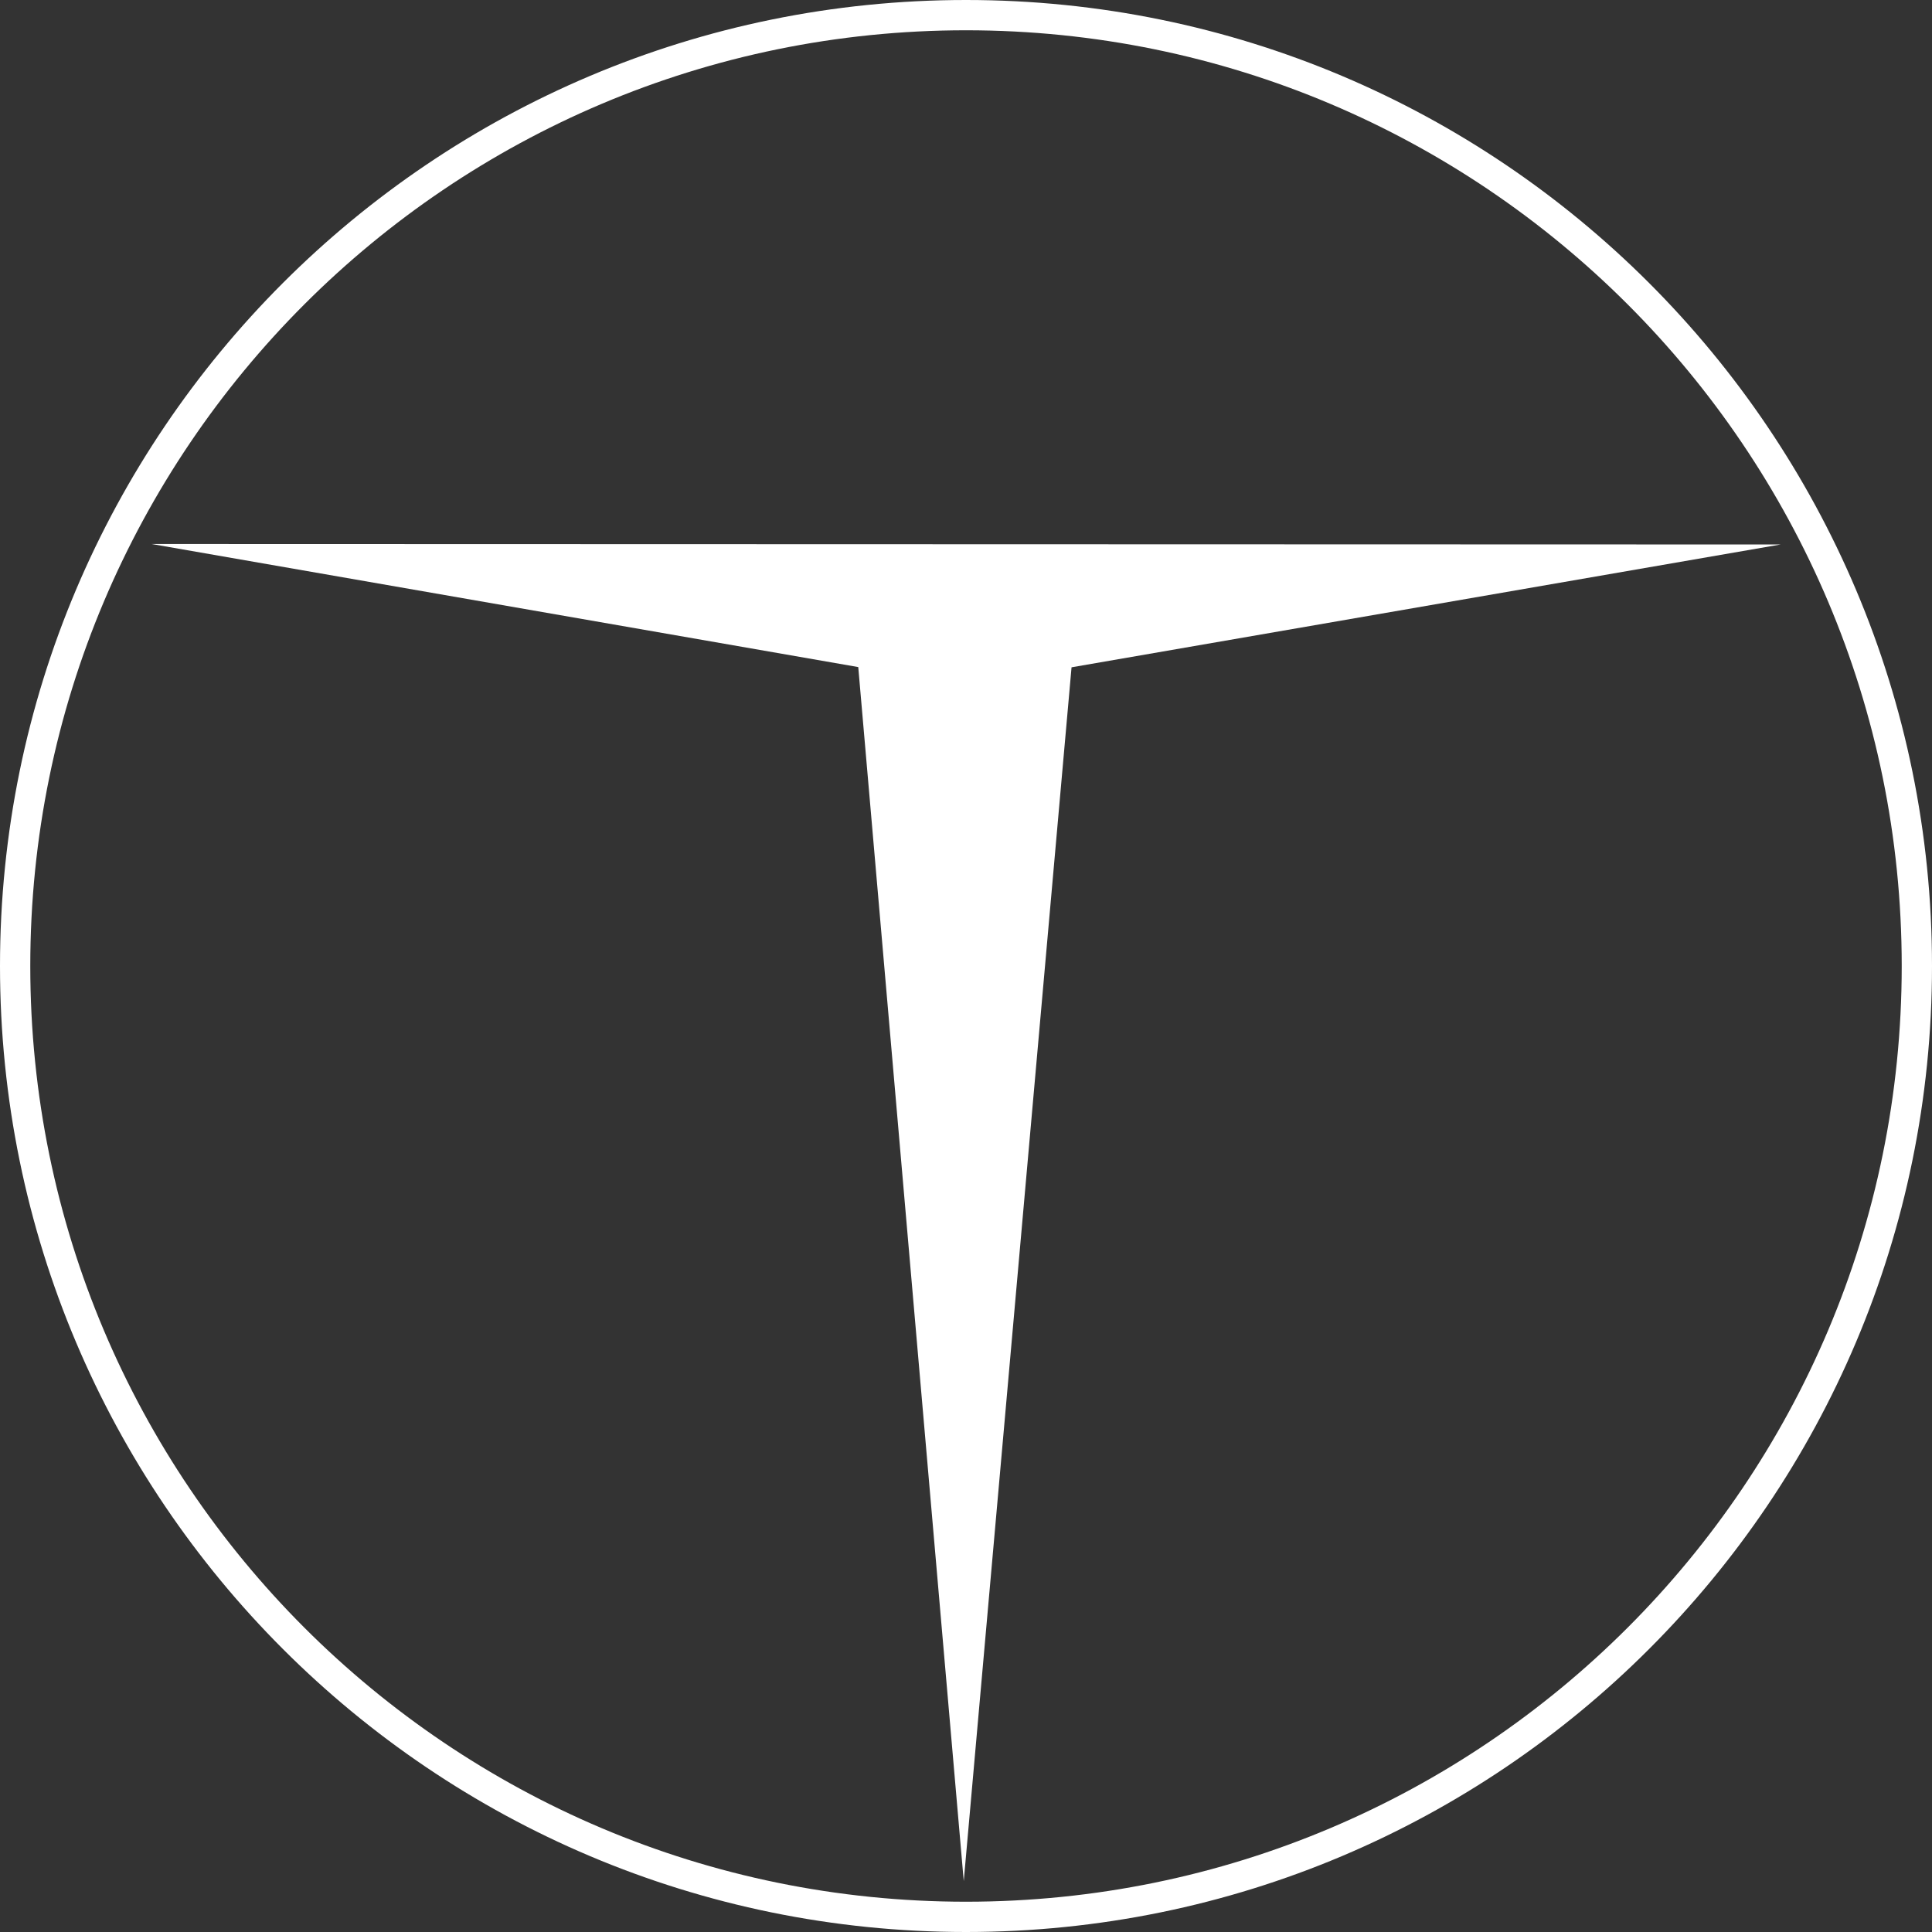
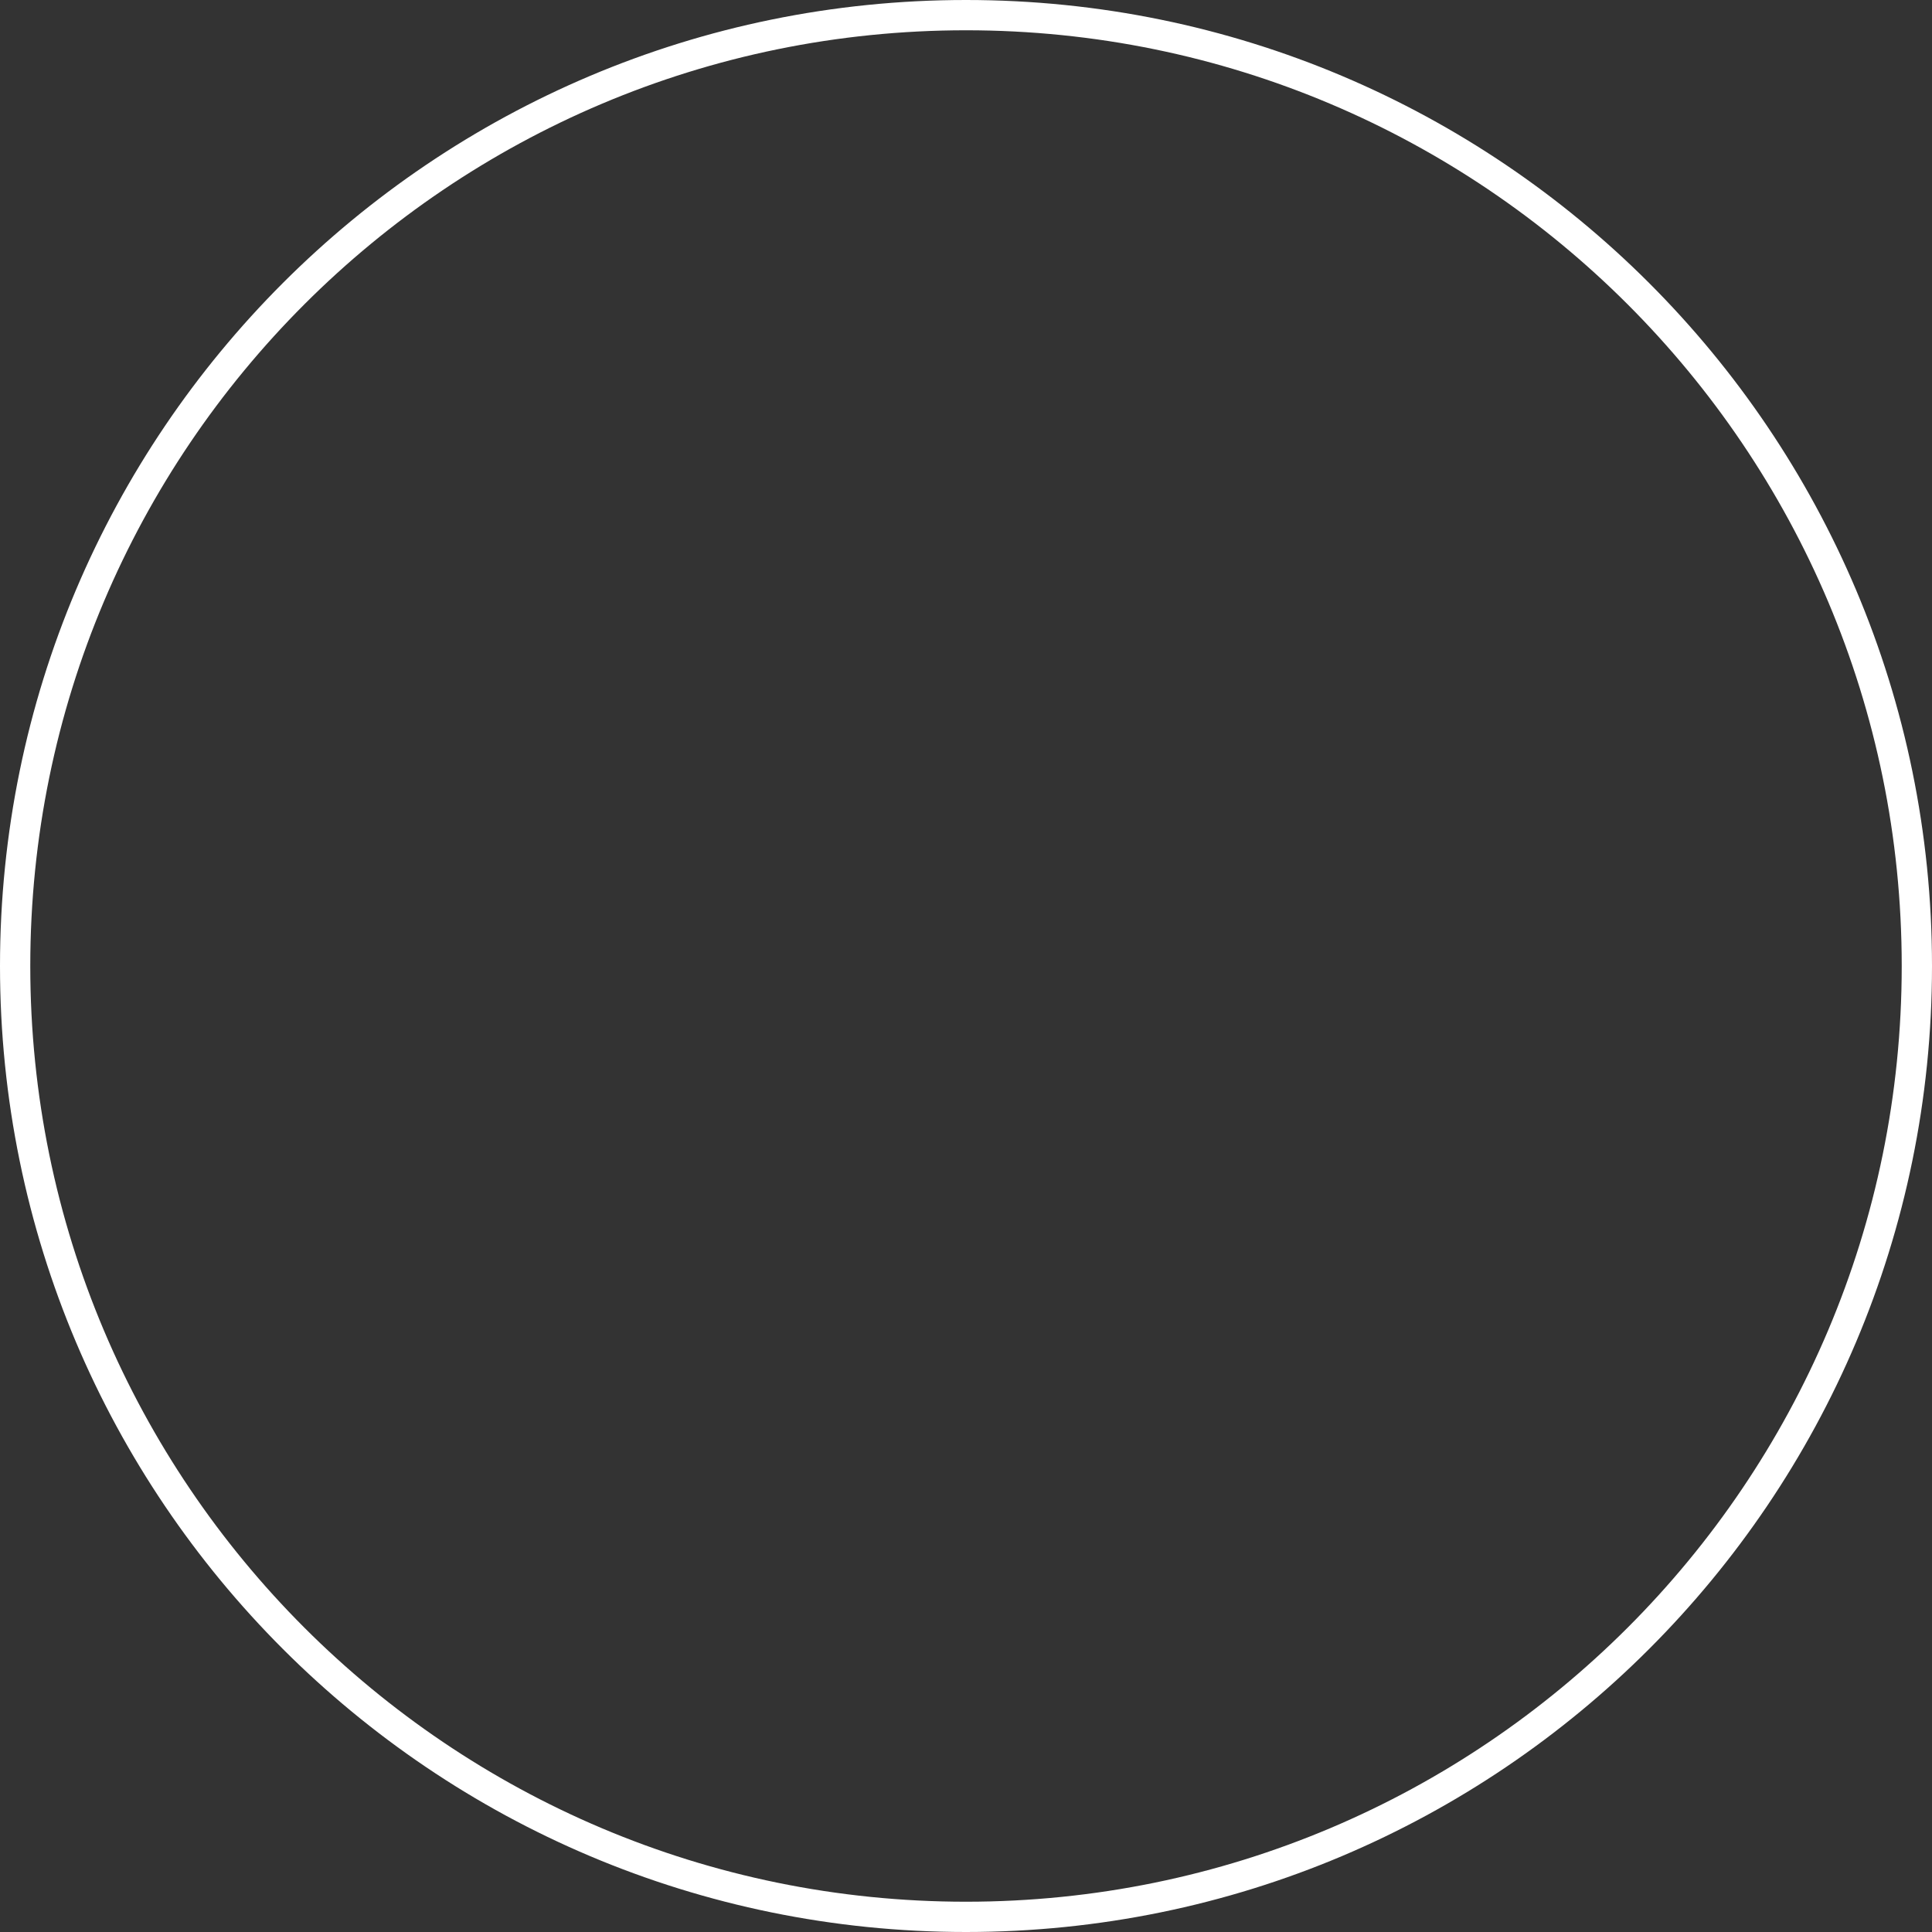
<svg xmlns="http://www.w3.org/2000/svg" width="73" height="73" viewBox="0 0 73 73" fill="none">
  <rect x="0" y="0" width="73" height="73" fill="#333333" stroke="none" />
-   <path fill-rule="evenodd" clip-rule="evenodd" d="M32.429 25.205L5.728 20.555L67.281 20.573L40.488 25.214L36.415 71.078L32.429 25.205Z" fill="white" />
  <path fill-rule="evenodd" clip-rule="evenodd" d="M36.5 0C46.579 0 55.704 4.086 62.309 10.691C68.915 17.296 73 26.421 73 36.5C73 46.579 68.915 55.704 62.309 62.309C55.704 68.915 46.579 73 36.5 73C26.421 73 17.296 68.915 10.691 62.309C4.086 55.704 0 46.579 0 36.5C0 26.421 4.086 17.296 10.691 10.691C17.296 4.086 26.421 0 36.5 0ZM36.5 1.144C56.026 1.144 71.856 16.974 71.856 36.5C71.856 56.026 56.026 71.856 36.5 71.856C16.974 71.856 1.144 56.026 1.144 36.5C1.144 16.974 16.974 1.144 36.5 1.144Z" fill="white" />
</svg>